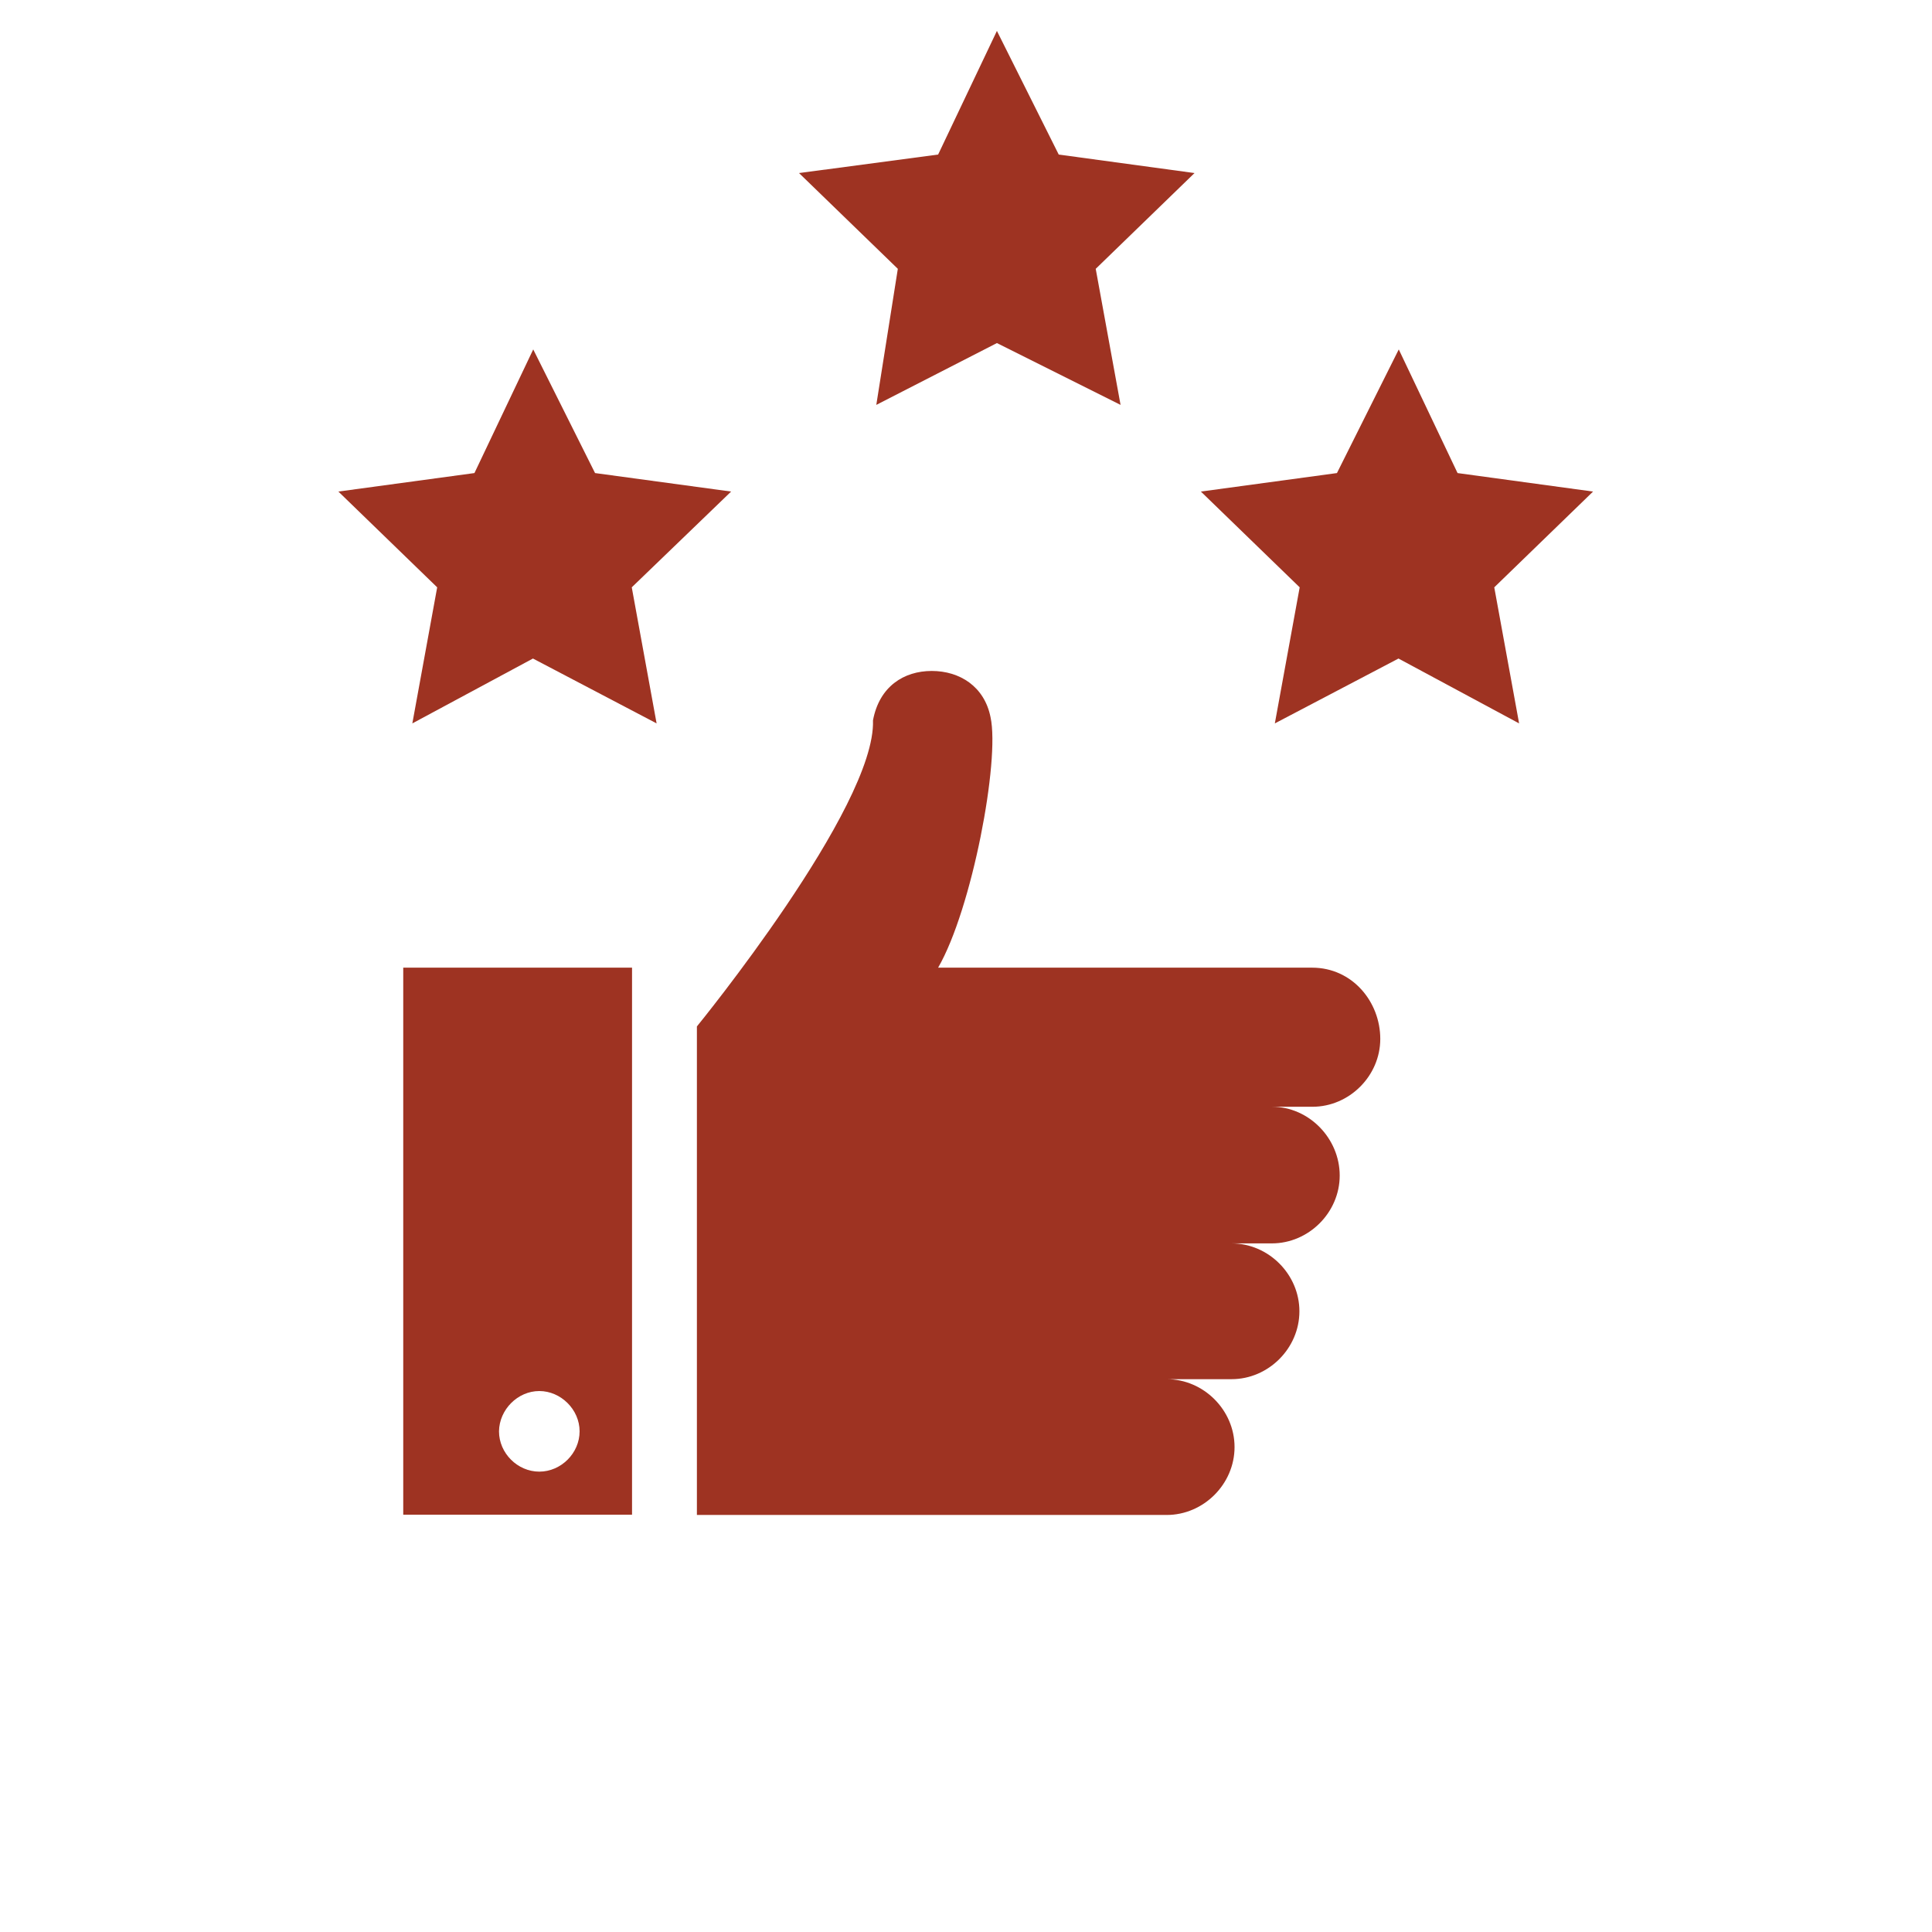
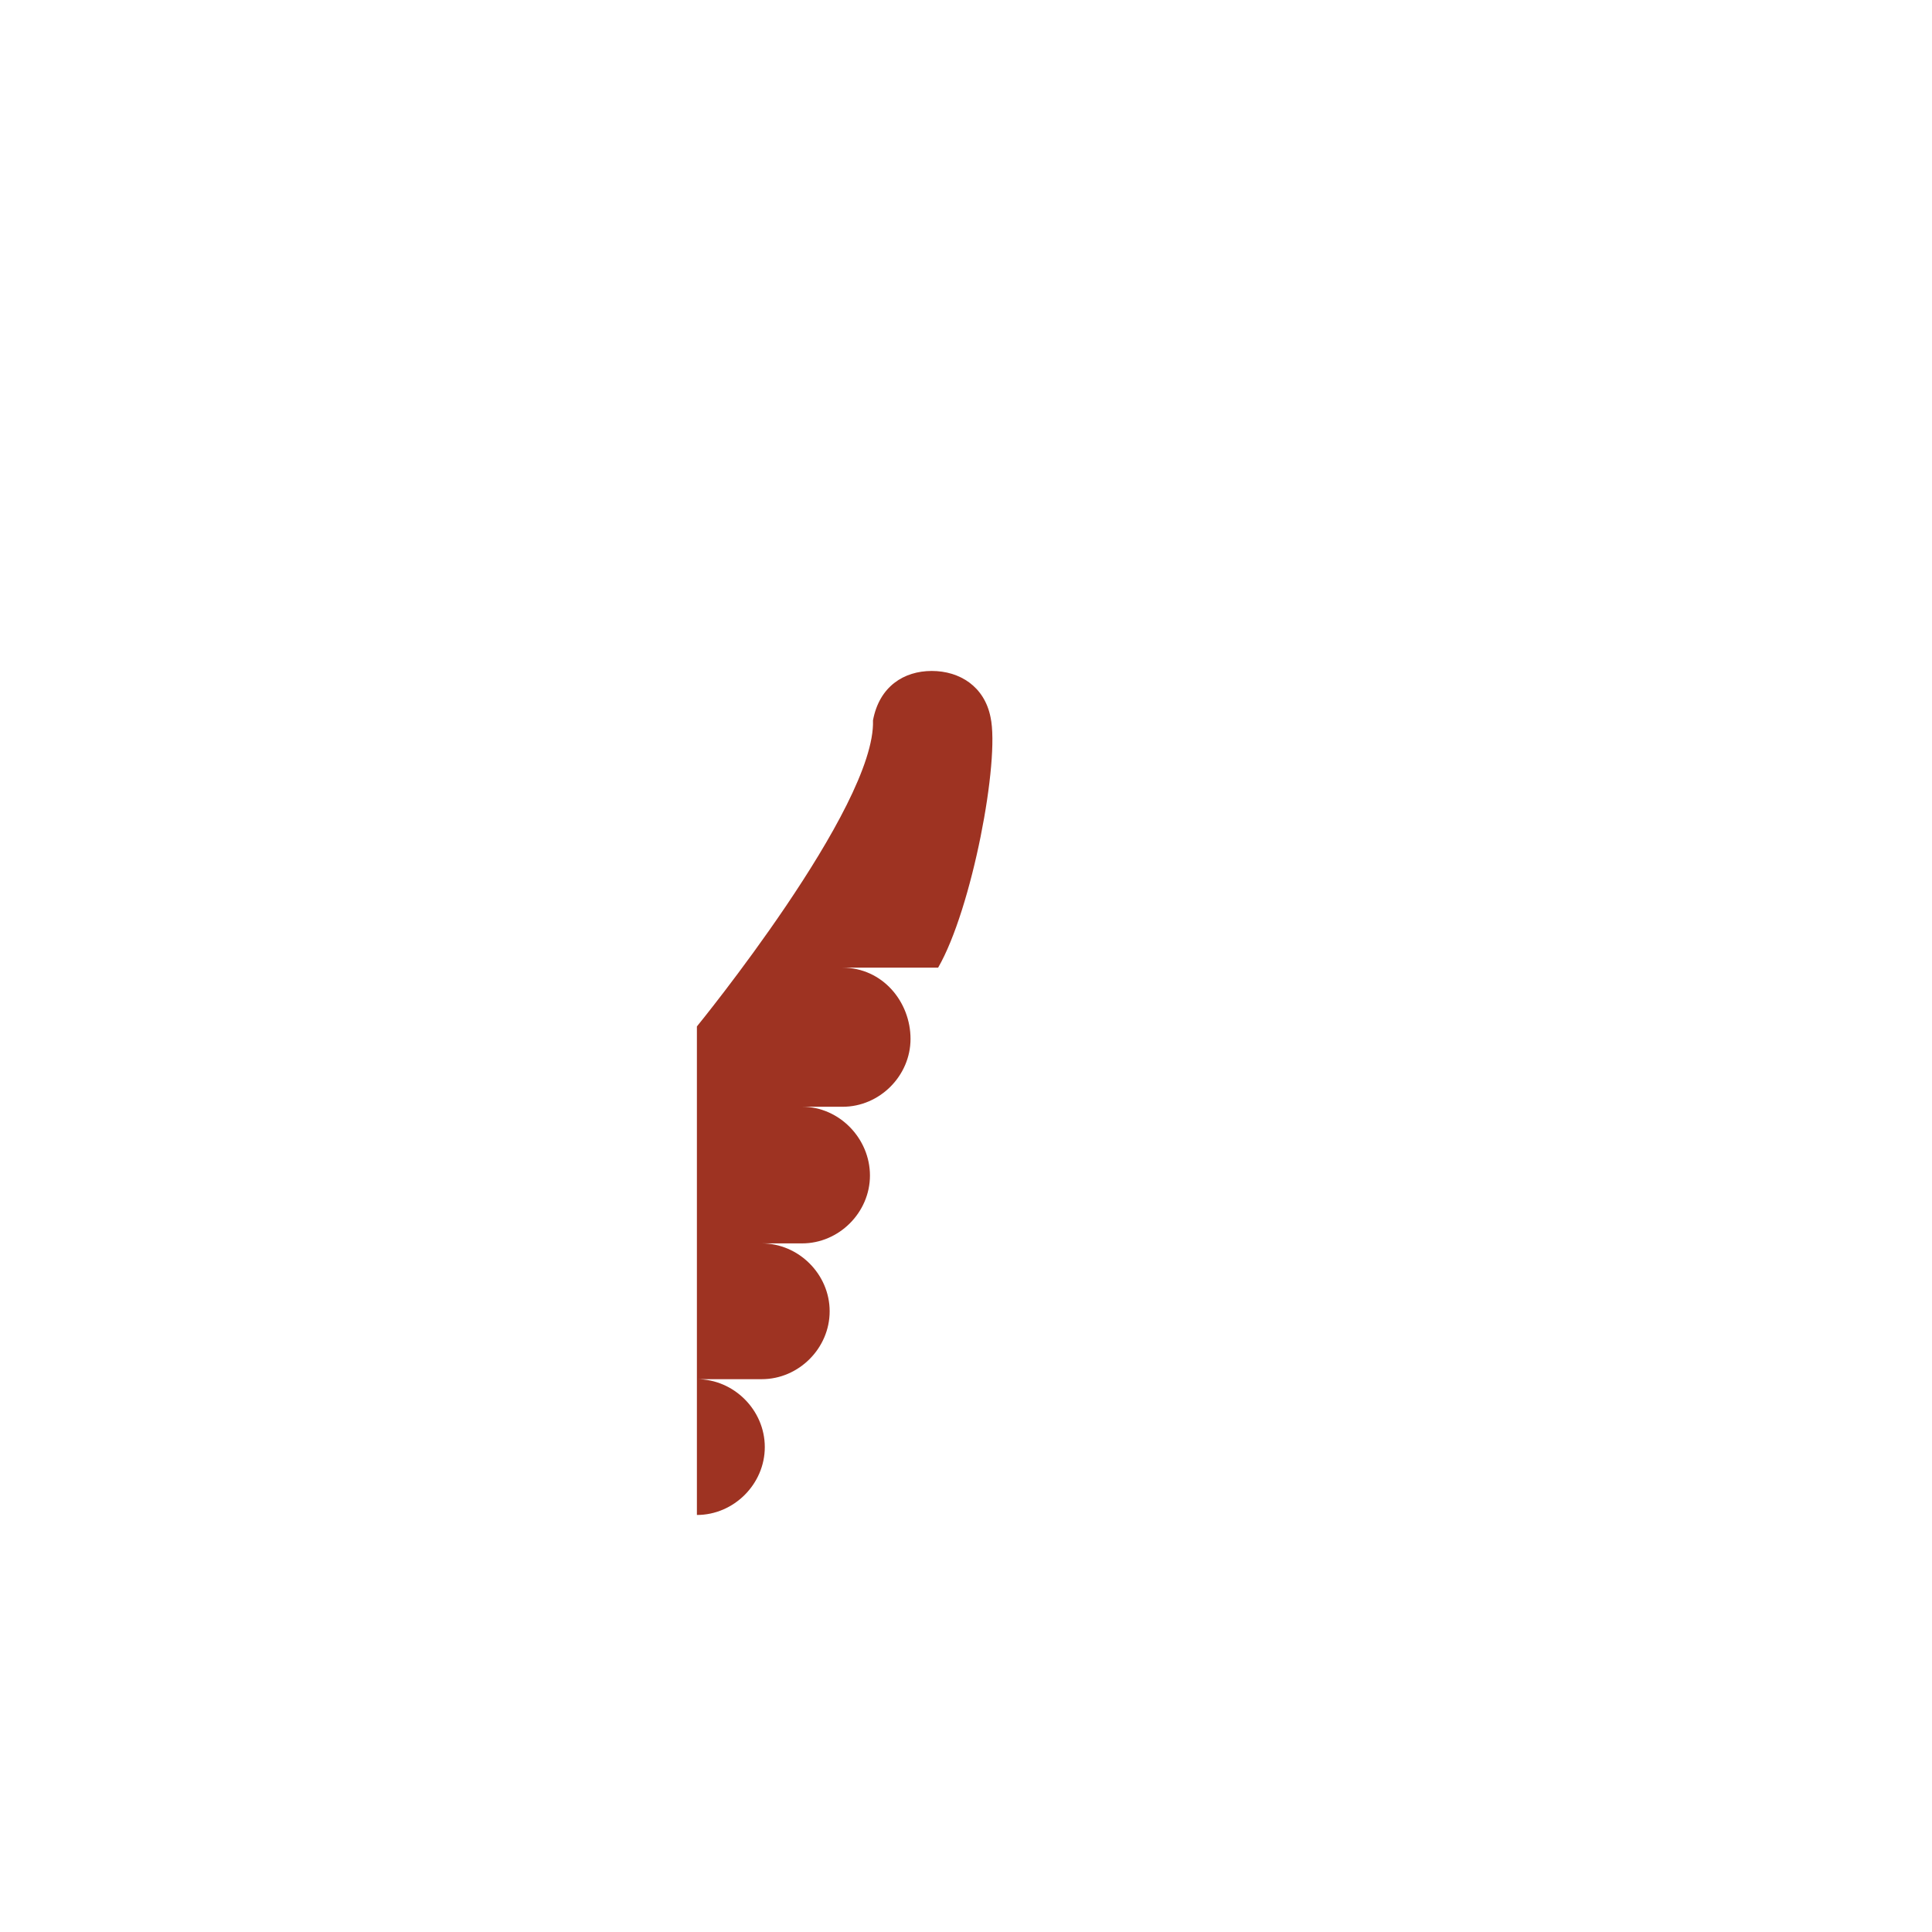
<svg xmlns="http://www.w3.org/2000/svg" id="Layer_1" data-name="Layer 1" version="1.1" viewBox="0 0 700 700">
  <defs>
    <style>
      .cls-1 {
        fill: #9e3322;
        stroke-width: 0px;
      }
    </style>
  </defs>
-   <path class="cls-1" d="M475.4,350.6h-135.5c12.3-21.3,22.4-75,19-90.7-2.2-11.2-11.2-16.8-21.3-16.8s-19,5.6-21.3,17.9c1.1,31.4-63.8,110.9-63.8,110.9v177h170.2c13.4,0,24.6-11.2,24.6-24.6s-11.2-24.6-24.6-24.6h23.5c13.4,0,24.6-11.2,24.6-24.6s-11.2-24.6-24.6-24.6h14.6c13.4,0,24.6-11.2,24.6-24.6s-11.1-24.9-24.5-24.9h14.6c13.4,0,24.6-11.2,24.6-24.6s-10.1-25.8-24.7-25.8h0Z" />
-   <path class="cls-1" d="M146.2,548.8h82.8v-198.2h-82.9v198.2h0ZM195.4,504c7.8,0,14.6,6.7,14.6,14.6s-6.7,14.6-14.6,14.6-14.6-6.7-14.6-14.6c.1-7.9,6.8-14.6,14.6-14.6Z" />
-   <path class="cls-1" d="M528.1,171.4l-21.3-44.8-22.4,44.8-49.3,6.7,35.8,34.7-9,49.3,44.8-23.5,43.7,23.5-9-49.3,35.8-34.7-49.1-6.7Z" />
-   <path class="cls-1" d="M264.9,178.1l-49.3-6.7-22.4-44.8-21.3,44.8-49.3,6.7,35.8,34.7-9,49.3,43.7-23.5,44.8,23.5-9-49.3,36-34.7Z" />
-   <path class="cls-1" d="M383.6,56l-22.4-44.8-21.3,44.8-50.4,6.7,35.8,34.7-7.8,49.3,43.7-22.4,44.8,22.4-9-49.3,35.8-34.7-49.2-6.7Z" />
+   <path class="cls-1" d="M475.4,350.6h-135.5c12.3-21.3,22.4-75,19-90.7-2.2-11.2-11.2-16.8-21.3-16.8s-19,5.6-21.3,17.9c1.1,31.4-63.8,110.9-63.8,110.9v177c13.4,0,24.6-11.2,24.6-24.6s-11.2-24.6-24.6-24.6h23.5c13.4,0,24.6-11.2,24.6-24.6s-11.2-24.6-24.6-24.6h14.6c13.4,0,24.6-11.2,24.6-24.6s-11.1-24.9-24.5-24.9h14.6c13.4,0,24.6-11.2,24.6-24.6s-10.1-25.8-24.7-25.8h0Z" />
</svg>